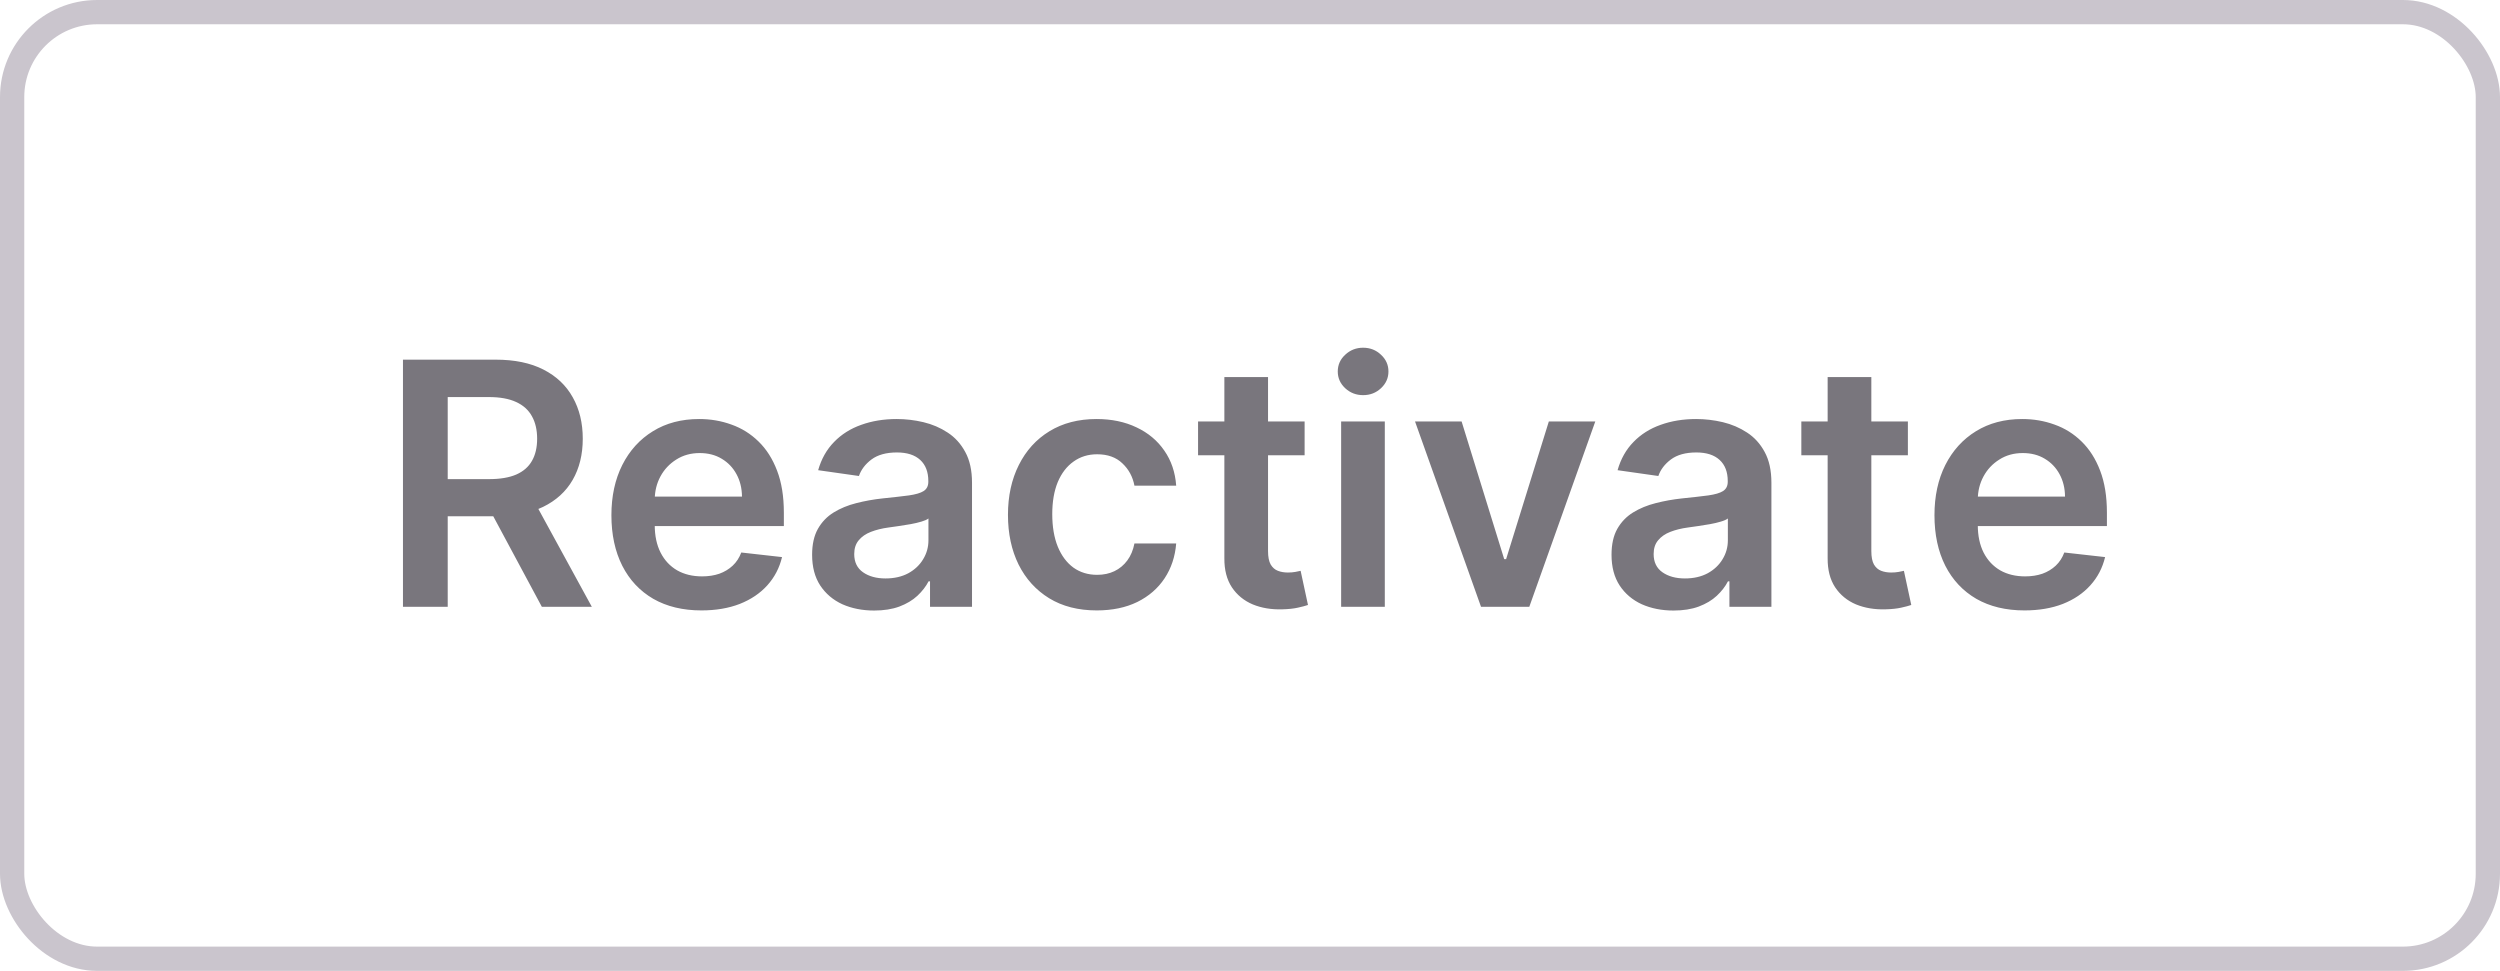
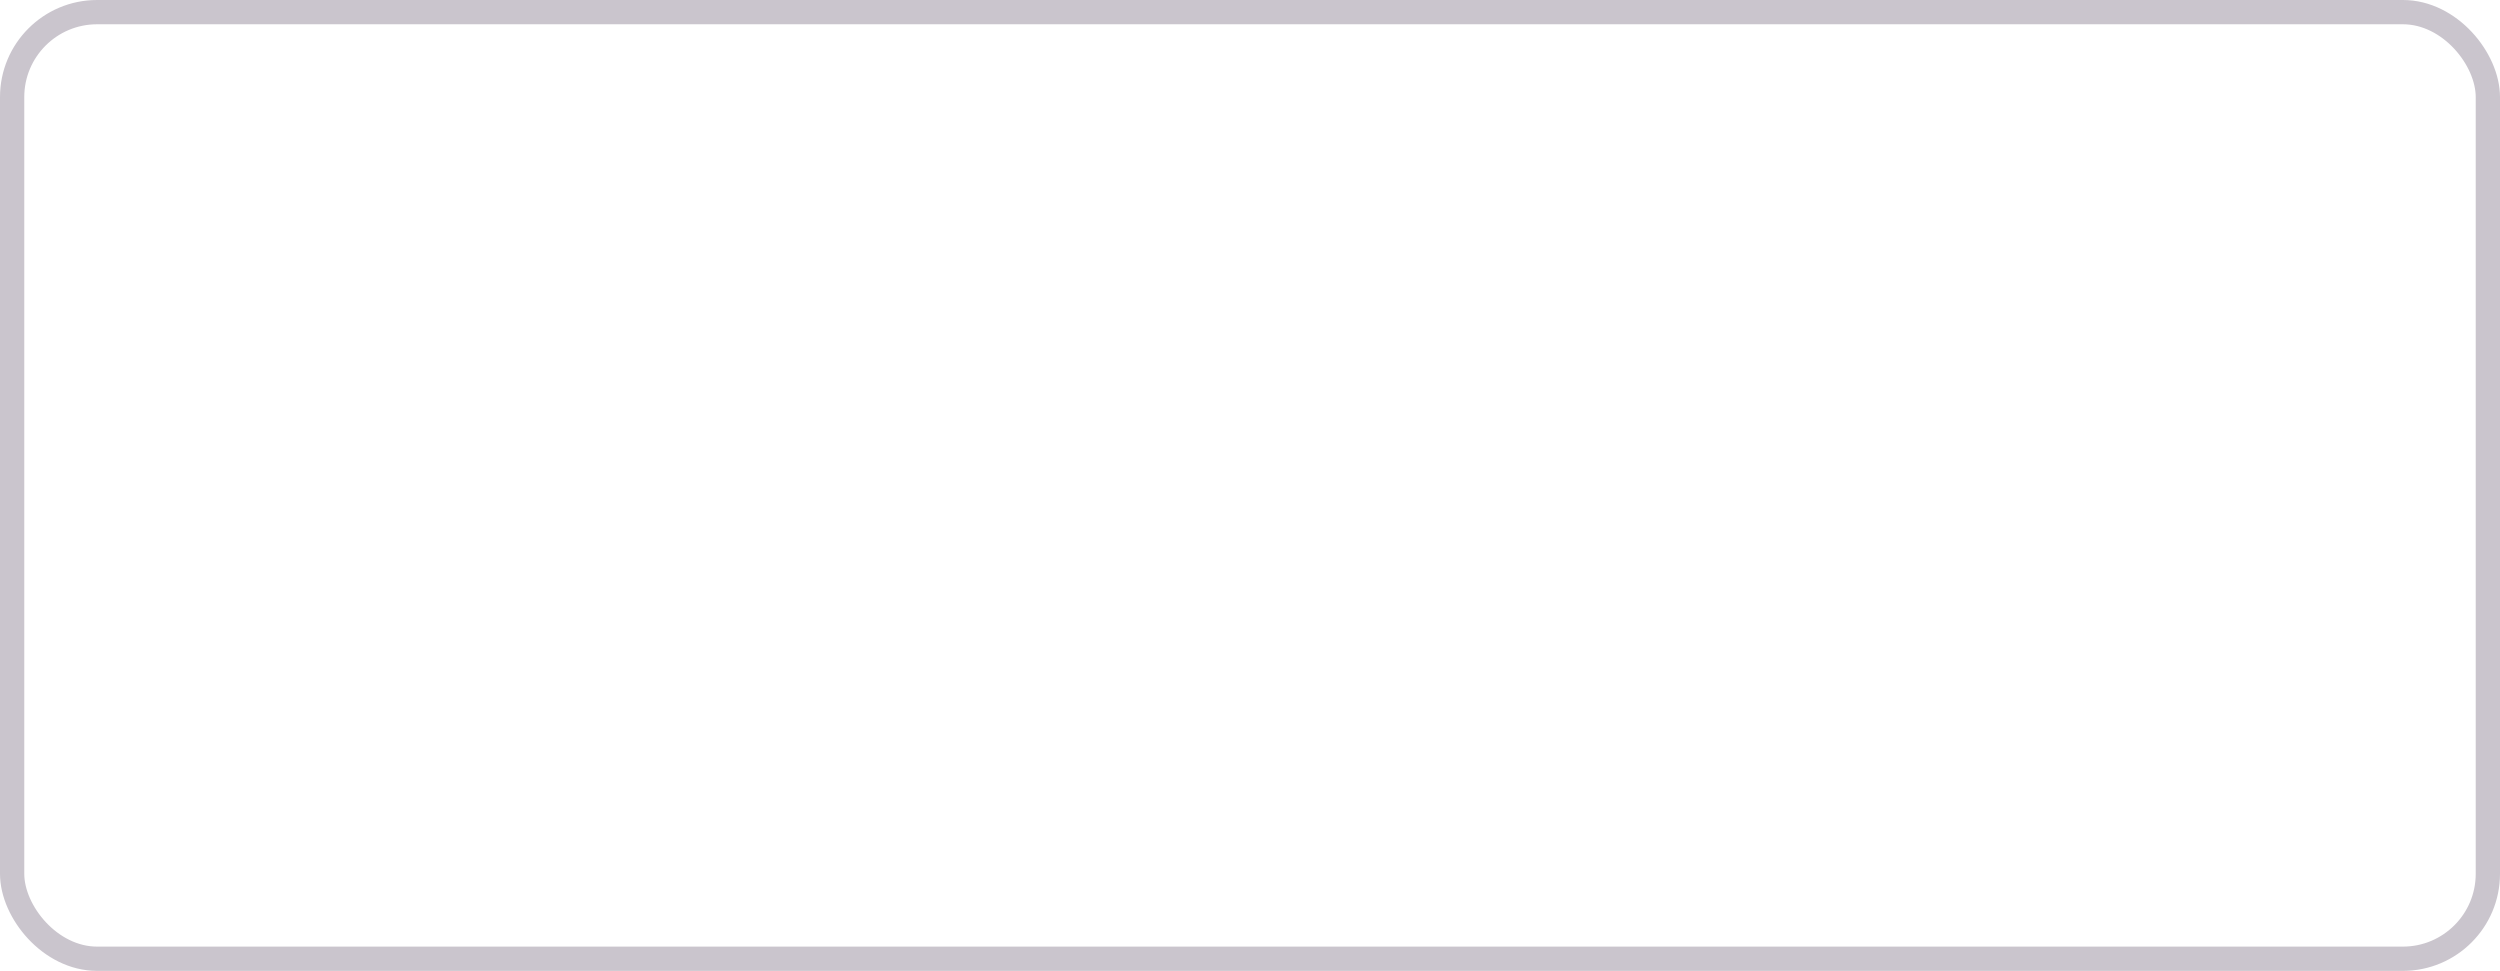
<svg xmlns="http://www.w3.org/2000/svg" width="103" height="40" viewBox="0 0 103 40" fill="none">
  <g clip-path="url(#clip0_2725_12794)">
-     <path d="M16.602 25V14.818H20.42C21.202 14.818 21.858 14.954 22.389 15.226C22.922 15.498 23.325 15.879 23.597 16.369C23.872 16.857 24.01 17.425 24.01 18.075C24.01 18.727 23.87 19.294 23.592 19.775C23.317 20.252 22.911 20.622 22.374 20.884C21.837 21.142 21.177 21.271 20.395 21.271H17.676V19.74H20.147C20.604 19.74 20.979 19.677 21.27 19.551C21.562 19.422 21.777 19.235 21.916 18.989C22.059 18.741 22.13 18.436 22.13 18.075C22.13 17.713 22.059 17.405 21.916 17.15C21.774 16.891 21.557 16.696 21.265 16.563C20.974 16.427 20.597 16.359 20.137 16.359H18.446V25H16.602ZM21.862 20.386L24.383 25H22.324L19.848 20.386H21.862ZM28.899 25.149C28.134 25.149 27.472 24.99 26.916 24.672C26.362 24.35 25.936 23.896 25.638 23.31C25.34 22.72 25.19 22.025 25.19 21.227C25.19 20.441 25.34 19.752 25.638 19.158C25.939 18.562 26.36 18.098 26.901 17.766C27.441 17.432 28.076 17.264 28.805 17.264C29.275 17.264 29.72 17.34 30.137 17.493C30.558 17.642 30.929 17.874 31.251 18.189C31.576 18.504 31.831 18.905 32.016 19.392C32.202 19.876 32.295 20.453 32.295 21.122V21.674H26.035V20.461H30.57C30.566 20.116 30.492 19.81 30.346 19.541C30.2 19.269 29.996 19.056 29.734 18.9C29.476 18.744 29.174 18.666 28.829 18.666C28.462 18.666 28.139 18.756 27.86 18.935C27.582 19.11 27.365 19.342 27.209 19.631C27.056 19.916 26.979 20.229 26.975 20.57V21.629C26.975 22.073 27.056 22.454 27.219 22.773C27.381 23.088 27.608 23.329 27.9 23.499C28.192 23.664 28.533 23.747 28.924 23.747C29.186 23.747 29.423 23.711 29.635 23.638C29.847 23.562 30.031 23.451 30.187 23.305C30.343 23.159 30.46 22.978 30.54 22.763L32.22 22.952C32.114 23.396 31.912 23.784 31.614 24.115C31.319 24.443 30.941 24.698 30.48 24.881C30.019 25.06 29.492 25.149 28.899 25.149ZM36.015 25.154C35.531 25.154 35.095 25.068 34.707 24.896C34.323 24.72 34.018 24.461 33.792 24.12C33.57 23.779 33.459 23.358 33.459 22.857C33.459 22.426 33.539 22.07 33.698 21.788C33.857 21.507 34.074 21.281 34.349 21.112C34.624 20.943 34.934 20.816 35.279 20.729C35.627 20.64 35.987 20.575 36.358 20.535C36.805 20.489 37.168 20.448 37.447 20.411C37.725 20.371 37.927 20.312 38.053 20.232C38.182 20.149 38.247 20.022 38.247 19.849V19.82C38.247 19.445 38.136 19.155 37.914 18.95C37.692 18.744 37.372 18.641 36.954 18.641C36.514 18.641 36.164 18.738 35.905 18.93C35.65 19.122 35.478 19.349 35.388 19.611L33.708 19.372C33.84 18.908 34.059 18.52 34.364 18.209C34.669 17.894 35.042 17.659 35.483 17.503C35.924 17.344 36.411 17.264 36.944 17.264C37.312 17.264 37.679 17.307 38.043 17.393C38.408 17.48 38.741 17.622 39.042 17.821C39.344 18.017 39.586 18.283 39.768 18.621C39.954 18.959 40.047 19.382 40.047 19.889V25H38.317V23.951H38.257C38.148 24.163 37.993 24.362 37.795 24.548C37.599 24.73 37.352 24.877 37.054 24.99C36.759 25.099 36.413 25.154 36.015 25.154ZM36.482 23.832C36.843 23.832 37.157 23.76 37.422 23.618C37.687 23.472 37.891 23.28 38.033 23.041C38.179 22.803 38.252 22.542 38.252 22.261V21.361C38.196 21.407 38.099 21.45 37.964 21.49C37.831 21.53 37.682 21.565 37.516 21.595C37.35 21.624 37.186 21.651 37.024 21.674C36.862 21.697 36.721 21.717 36.601 21.734C36.333 21.77 36.093 21.83 35.88 21.913C35.668 21.995 35.501 22.111 35.378 22.261C35.256 22.407 35.194 22.595 35.194 22.827C35.194 23.159 35.315 23.409 35.557 23.578C35.799 23.747 36.108 23.832 36.482 23.832ZM45.187 25.149C44.425 25.149 43.77 24.982 43.224 24.647C42.68 24.312 42.261 23.85 41.966 23.26C41.674 22.667 41.528 21.984 41.528 21.212C41.528 20.436 41.677 19.752 41.976 19.158C42.274 18.562 42.695 18.098 43.239 17.766C43.785 17.432 44.432 17.264 45.177 17.264C45.797 17.264 46.346 17.379 46.823 17.607C47.304 17.833 47.686 18.152 47.971 18.567C48.257 18.978 48.419 19.458 48.459 20.009H46.739C46.669 19.641 46.503 19.334 46.241 19.089C45.983 18.84 45.636 18.716 45.202 18.716C44.834 18.716 44.511 18.815 44.233 19.014C43.954 19.21 43.737 19.491 43.581 19.859C43.429 20.227 43.353 20.668 43.353 21.182C43.353 21.702 43.429 22.15 43.581 22.524C43.734 22.895 43.948 23.182 44.223 23.384C44.501 23.583 44.828 23.683 45.202 23.683C45.467 23.683 45.704 23.633 45.913 23.533C46.125 23.431 46.303 23.283 46.445 23.091C46.588 22.899 46.685 22.665 46.739 22.39H48.459C48.416 22.93 48.257 23.409 47.981 23.827C47.706 24.241 47.332 24.566 46.858 24.801C46.384 25.033 45.827 25.149 45.187 25.149ZM53.75 17.364V18.756H49.36V17.364H53.75ZM50.444 15.534H52.243V22.703C52.243 22.945 52.28 23.131 52.353 23.26C52.429 23.386 52.528 23.472 52.651 23.518C52.774 23.565 52.909 23.588 53.059 23.588C53.171 23.588 53.274 23.58 53.367 23.563C53.463 23.547 53.536 23.532 53.586 23.518L53.889 24.925C53.793 24.959 53.655 24.995 53.476 25.035C53.3 25.075 53.085 25.098 52.83 25.104C52.379 25.118 51.973 25.05 51.612 24.901C51.251 24.748 50.964 24.513 50.752 24.195C50.543 23.876 50.44 23.479 50.444 23.001V15.534ZM55.255 25V17.364H57.054V25H55.255ZM56.16 16.28C55.875 16.28 55.629 16.185 55.424 15.996C55.218 15.804 55.116 15.574 55.116 15.305C55.116 15.034 55.218 14.803 55.424 14.614C55.629 14.422 55.875 14.326 56.16 14.326C56.448 14.326 56.693 14.422 56.895 14.614C57.101 14.803 57.204 15.034 57.204 15.305C57.204 15.574 57.101 15.804 56.895 15.996C56.693 16.185 56.448 16.28 56.16 16.28ZM65.726 17.364L63.007 25H61.018L58.299 17.364H60.218L61.973 23.036H62.052L63.812 17.364H65.726ZM68.95 25.154C68.466 25.154 68.031 25.068 67.643 24.896C67.258 24.72 66.953 24.461 66.728 24.12C66.506 23.779 66.395 23.358 66.395 22.857C66.395 22.426 66.474 22.07 66.633 21.788C66.793 21.507 67.01 21.281 67.285 21.112C67.56 20.943 67.87 20.816 68.215 20.729C68.562 20.64 68.922 20.575 69.293 20.535C69.741 20.489 70.104 20.448 70.382 20.411C70.66 20.371 70.863 20.312 70.989 20.232C71.118 20.149 71.183 20.022 71.183 19.849V19.82C71.183 19.445 71.072 19.155 70.849 18.95C70.627 18.744 70.308 18.641 69.89 18.641C69.449 18.641 69.099 18.738 68.841 18.93C68.586 19.122 68.413 19.349 68.324 19.611L66.644 19.372C66.776 18.908 66.995 18.52 67.3 18.209C67.605 17.894 67.978 17.659 68.418 17.503C68.859 17.344 69.346 17.264 69.88 17.264C70.248 17.264 70.614 17.307 70.979 17.393C71.343 17.48 71.676 17.622 71.978 17.821C72.28 18.017 72.522 18.283 72.704 18.621C72.889 18.959 72.982 19.382 72.982 19.889V25H71.252V23.951H71.192C71.083 24.163 70.929 24.362 70.73 24.548C70.535 24.73 70.288 24.877 69.989 24.99C69.694 25.099 69.348 25.154 68.95 25.154ZM69.418 23.832C69.779 23.832 70.092 23.76 70.357 23.618C70.622 23.472 70.826 23.28 70.969 23.041C71.115 22.803 71.188 22.542 71.188 22.261V21.361C71.131 21.407 71.035 21.45 70.899 21.49C70.767 21.53 70.617 21.565 70.452 21.595C70.286 21.624 70.122 21.651 69.96 21.674C69.797 21.697 69.656 21.717 69.537 21.734C69.269 21.77 69.028 21.83 68.816 21.913C68.604 21.995 68.437 22.111 68.314 22.261C68.191 22.407 68.13 22.595 68.13 22.827C68.13 23.159 68.251 23.409 68.493 23.578C68.735 23.747 69.043 23.832 69.418 23.832ZM78.605 17.364V18.756H74.215V17.364H78.605ZM75.299 15.534H77.099V22.703C77.099 22.945 77.135 23.131 77.208 23.26C77.284 23.386 77.384 23.472 77.506 23.518C77.629 23.565 77.765 23.588 77.914 23.588C78.027 23.588 78.129 23.58 78.222 23.563C78.318 23.547 78.391 23.532 78.441 23.518L78.744 24.925C78.648 24.959 78.511 24.995 78.332 25.035C78.156 25.075 77.941 25.098 77.685 25.104C77.235 25.118 76.829 25.05 76.467 24.901C76.106 24.748 75.819 24.513 75.607 24.195C75.398 23.876 75.296 23.479 75.299 23.001V15.534ZM83.409 25.149C82.643 25.149 81.982 24.99 81.425 24.672C80.872 24.35 80.446 23.896 80.147 23.31C79.849 22.72 79.7 22.025 79.7 21.227C79.7 20.441 79.849 19.752 80.147 19.158C80.449 18.562 80.87 18.098 81.41 17.766C81.951 17.432 82.585 17.264 83.314 17.264C83.785 17.264 84.229 17.34 84.647 17.493C85.068 17.642 85.439 17.874 85.76 18.189C86.085 18.504 86.341 18.905 86.526 19.392C86.712 19.876 86.805 20.453 86.805 21.122V21.674H80.545V20.461H85.079C85.076 20.116 85.001 19.81 84.856 19.541C84.71 19.269 84.506 19.056 84.244 18.9C83.986 18.744 83.684 18.666 83.339 18.666C82.971 18.666 82.648 18.756 82.37 18.935C82.091 19.11 81.874 19.342 81.719 19.631C81.566 19.916 81.488 20.229 81.485 20.57V21.629C81.485 22.073 81.566 22.454 81.728 22.773C81.891 23.088 82.118 23.329 82.41 23.499C82.701 23.664 83.043 23.747 83.434 23.747C83.696 23.747 83.933 23.711 84.145 23.638C84.357 23.562 84.541 23.451 84.697 23.305C84.852 23.159 84.97 22.978 85.049 22.763L86.73 22.952C86.624 23.396 86.422 23.784 86.123 24.115C85.828 24.443 85.451 24.698 84.99 24.881C84.529 25.06 84.002 25.149 83.409 25.149Z" fill="#79767D" />
-   </g>
+     </g>
  <rect x="0.5" y="0.5" width="102" height="39" rx="3.5" stroke="#CAC5CD" />
  <defs>
    <clipPath id="clip0_2725_12794">
-       <rect width="103" height="40" rx="4" fill="white" />
-     </clipPath>
+       </clipPath>
  </defs>
</svg>